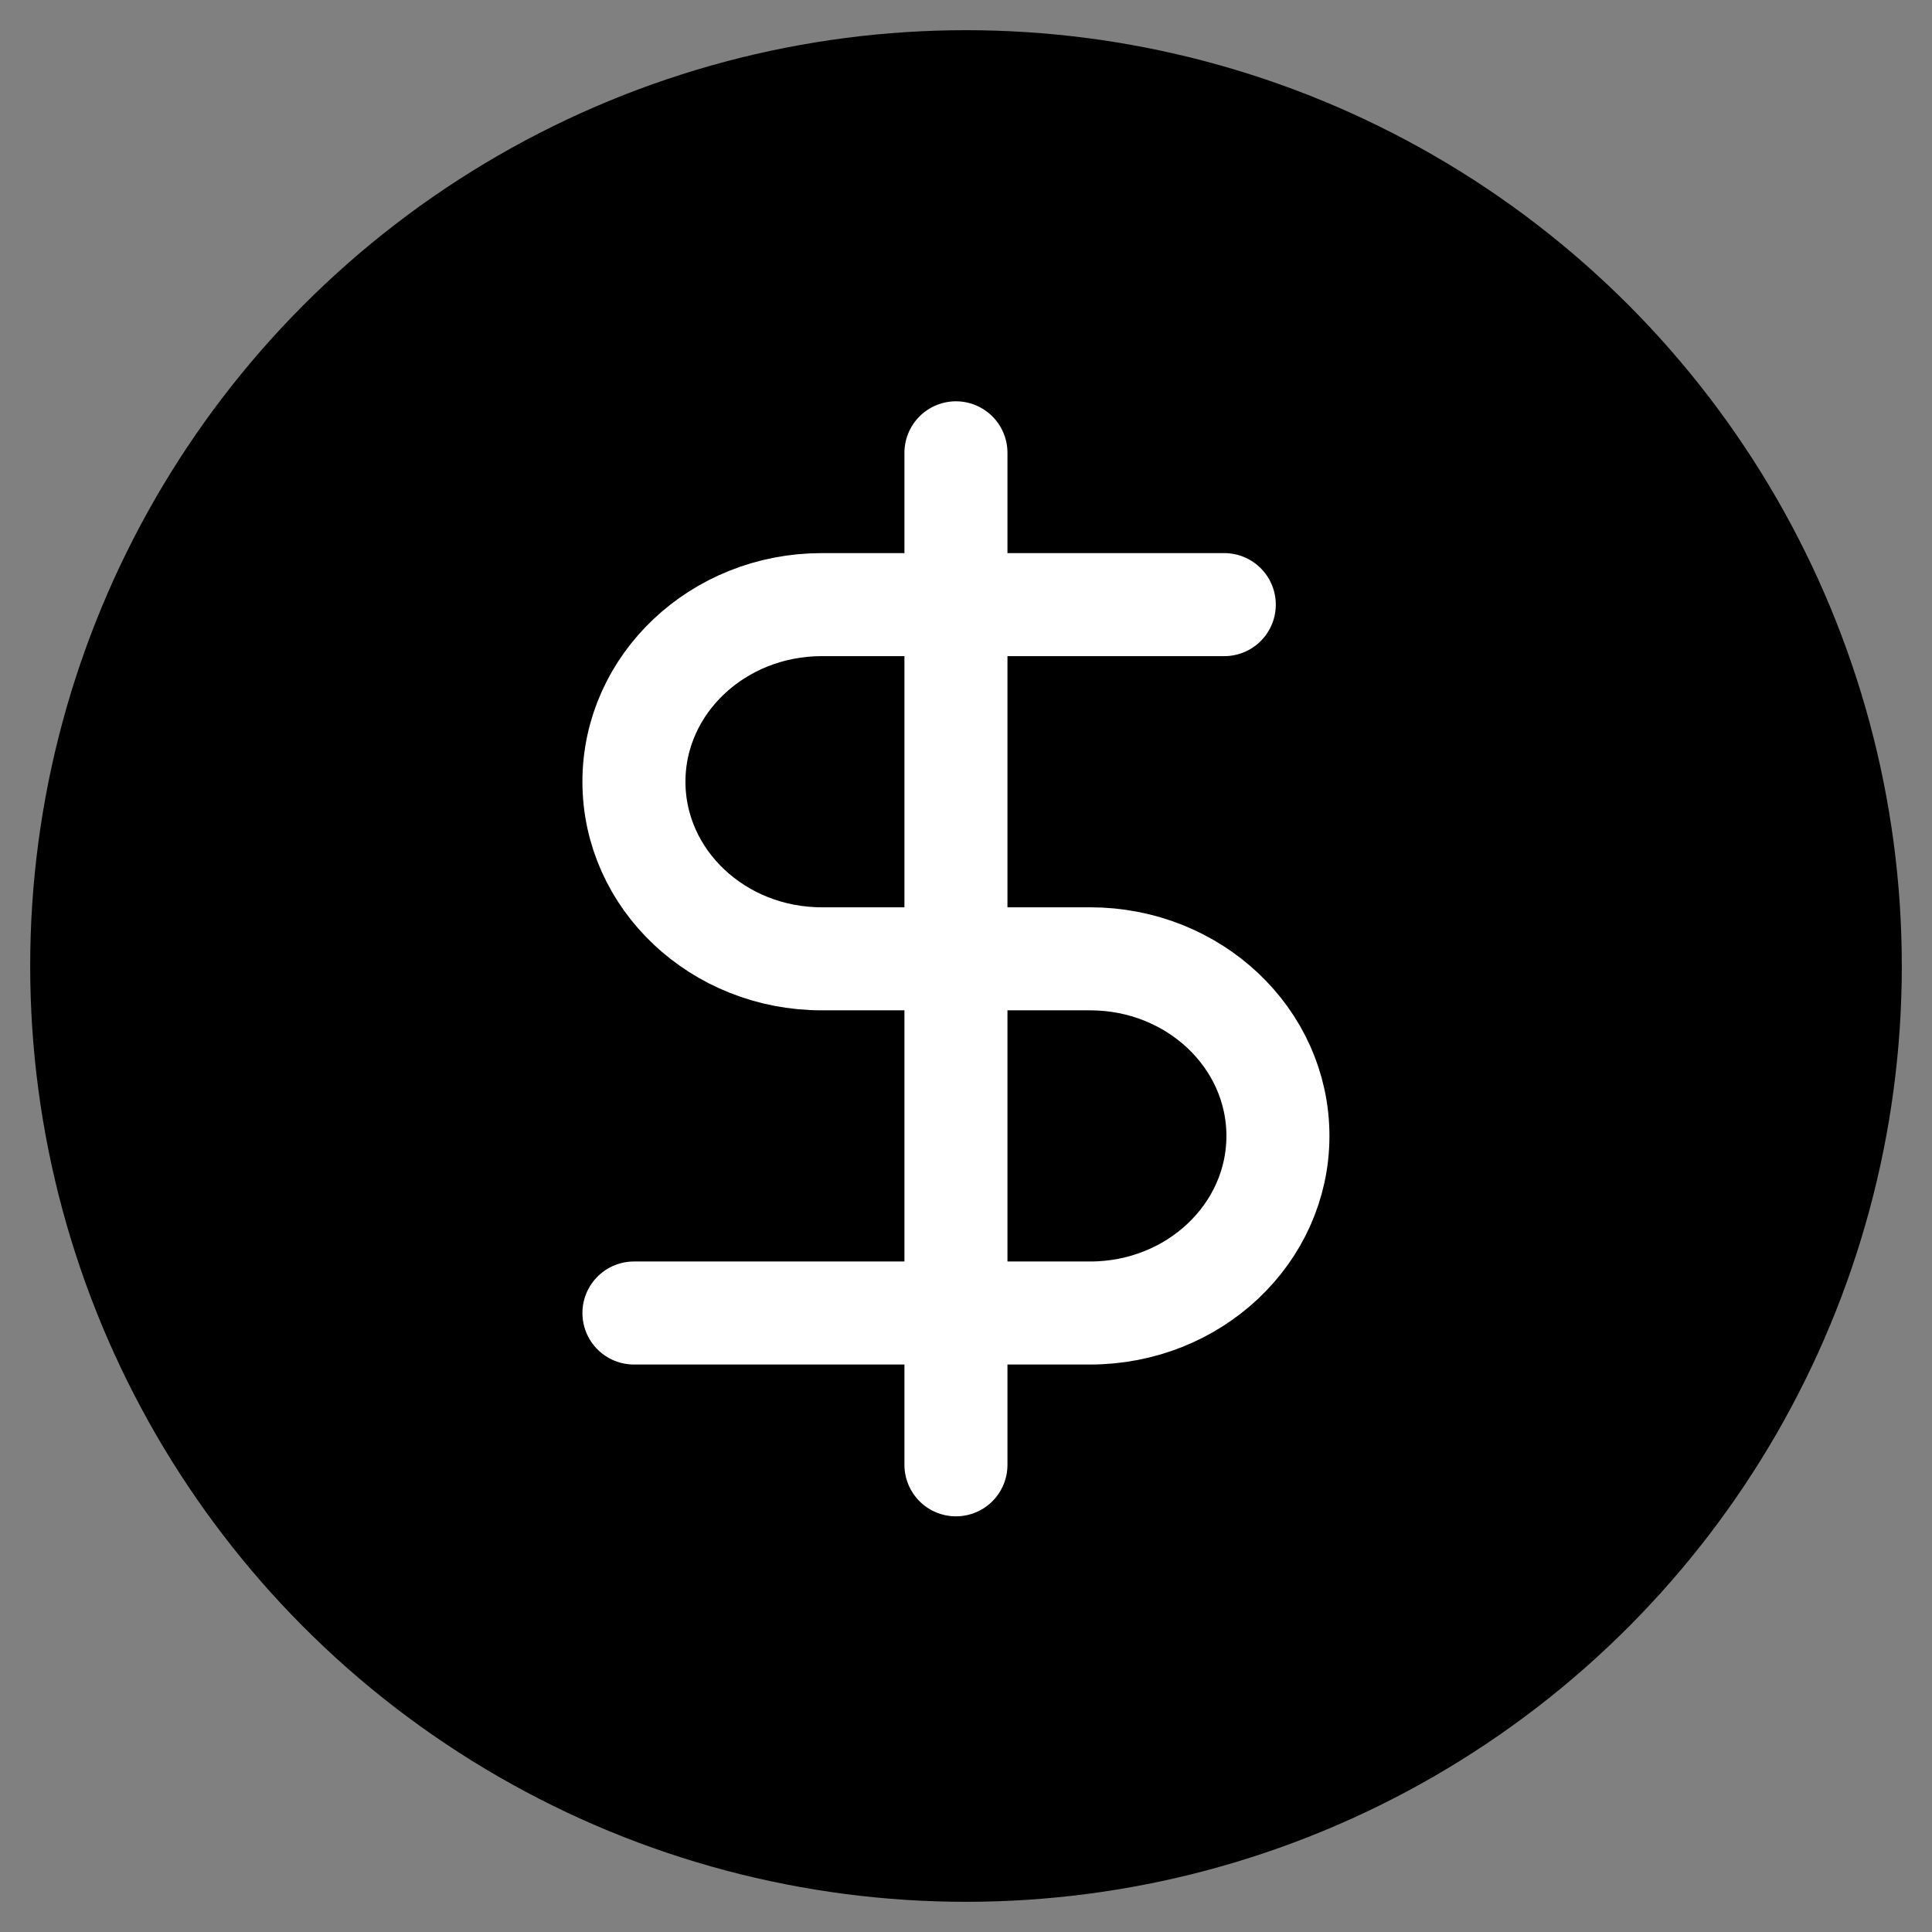
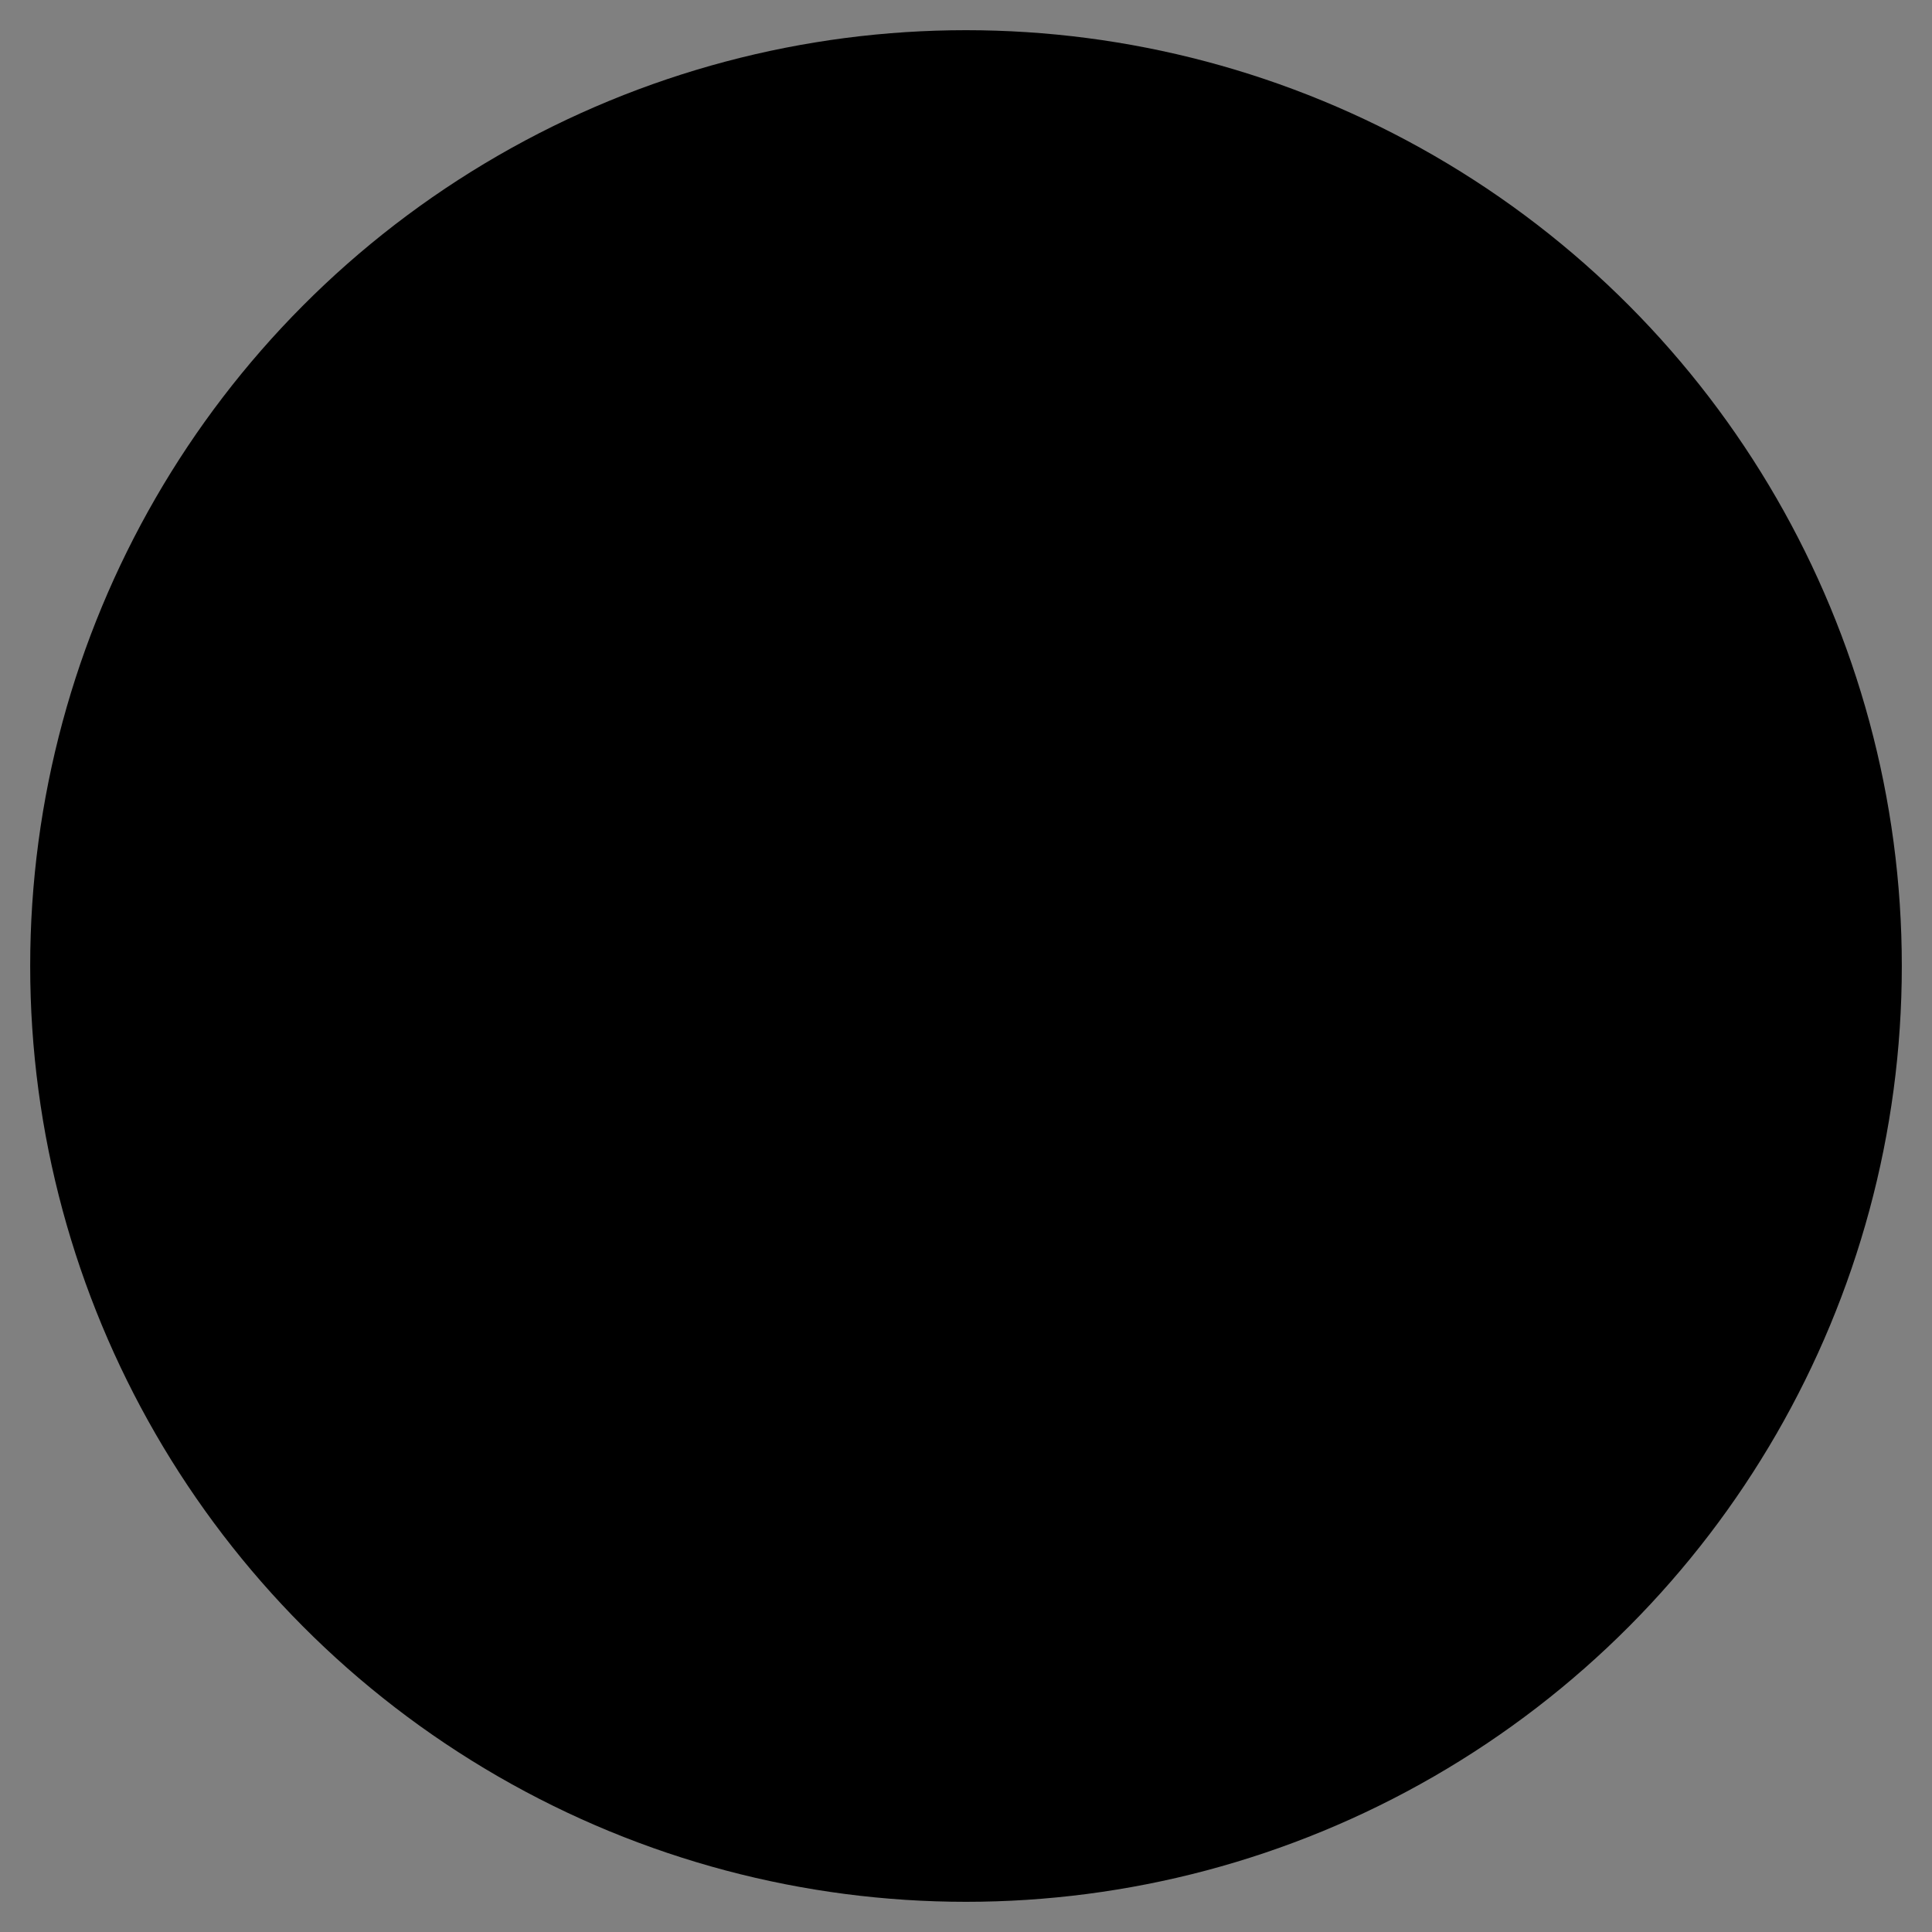
<svg xmlns="http://www.w3.org/2000/svg" width="64px" height="64px" viewBox="0 0 64 64" version="1.1">
  <rect x="0" y="0" width="64" height="64" fill="#808080" stroke="none" />
  <title>leanvoice</title>
  <g id="leanvoice" stroke="none" stroke-width="1" fill="none" fill-rule="evenodd">
    <g id="Group-2" transform="translate(1, 1)">
      <circle id="Oval" fill="#000000" cx="31" cy="31" r="31" />
      <g id="Group" transform="translate(20, 14)" stroke="#FFFFFF" stroke-linecap="round" stroke-linejoin="round" stroke-width="3.413">
-         <line x1="10.667" y1="0" x2="10.667" y2="33.524" id="Path" />
-         <path d="M19.556,5.029 L6.222,5.029 C2.786,5.029 0,7.655 0,10.895 C0,14.135 2.786,16.762 6.222,16.762 L15.111,16.762 C18.548,16.762 21.333,19.389 21.333,22.629 C21.333,25.869 18.548,28.495 15.111,28.495 L0,28.495" id="Path" />
-       </g>
+         </g>
    </g>
  </g>
</svg>